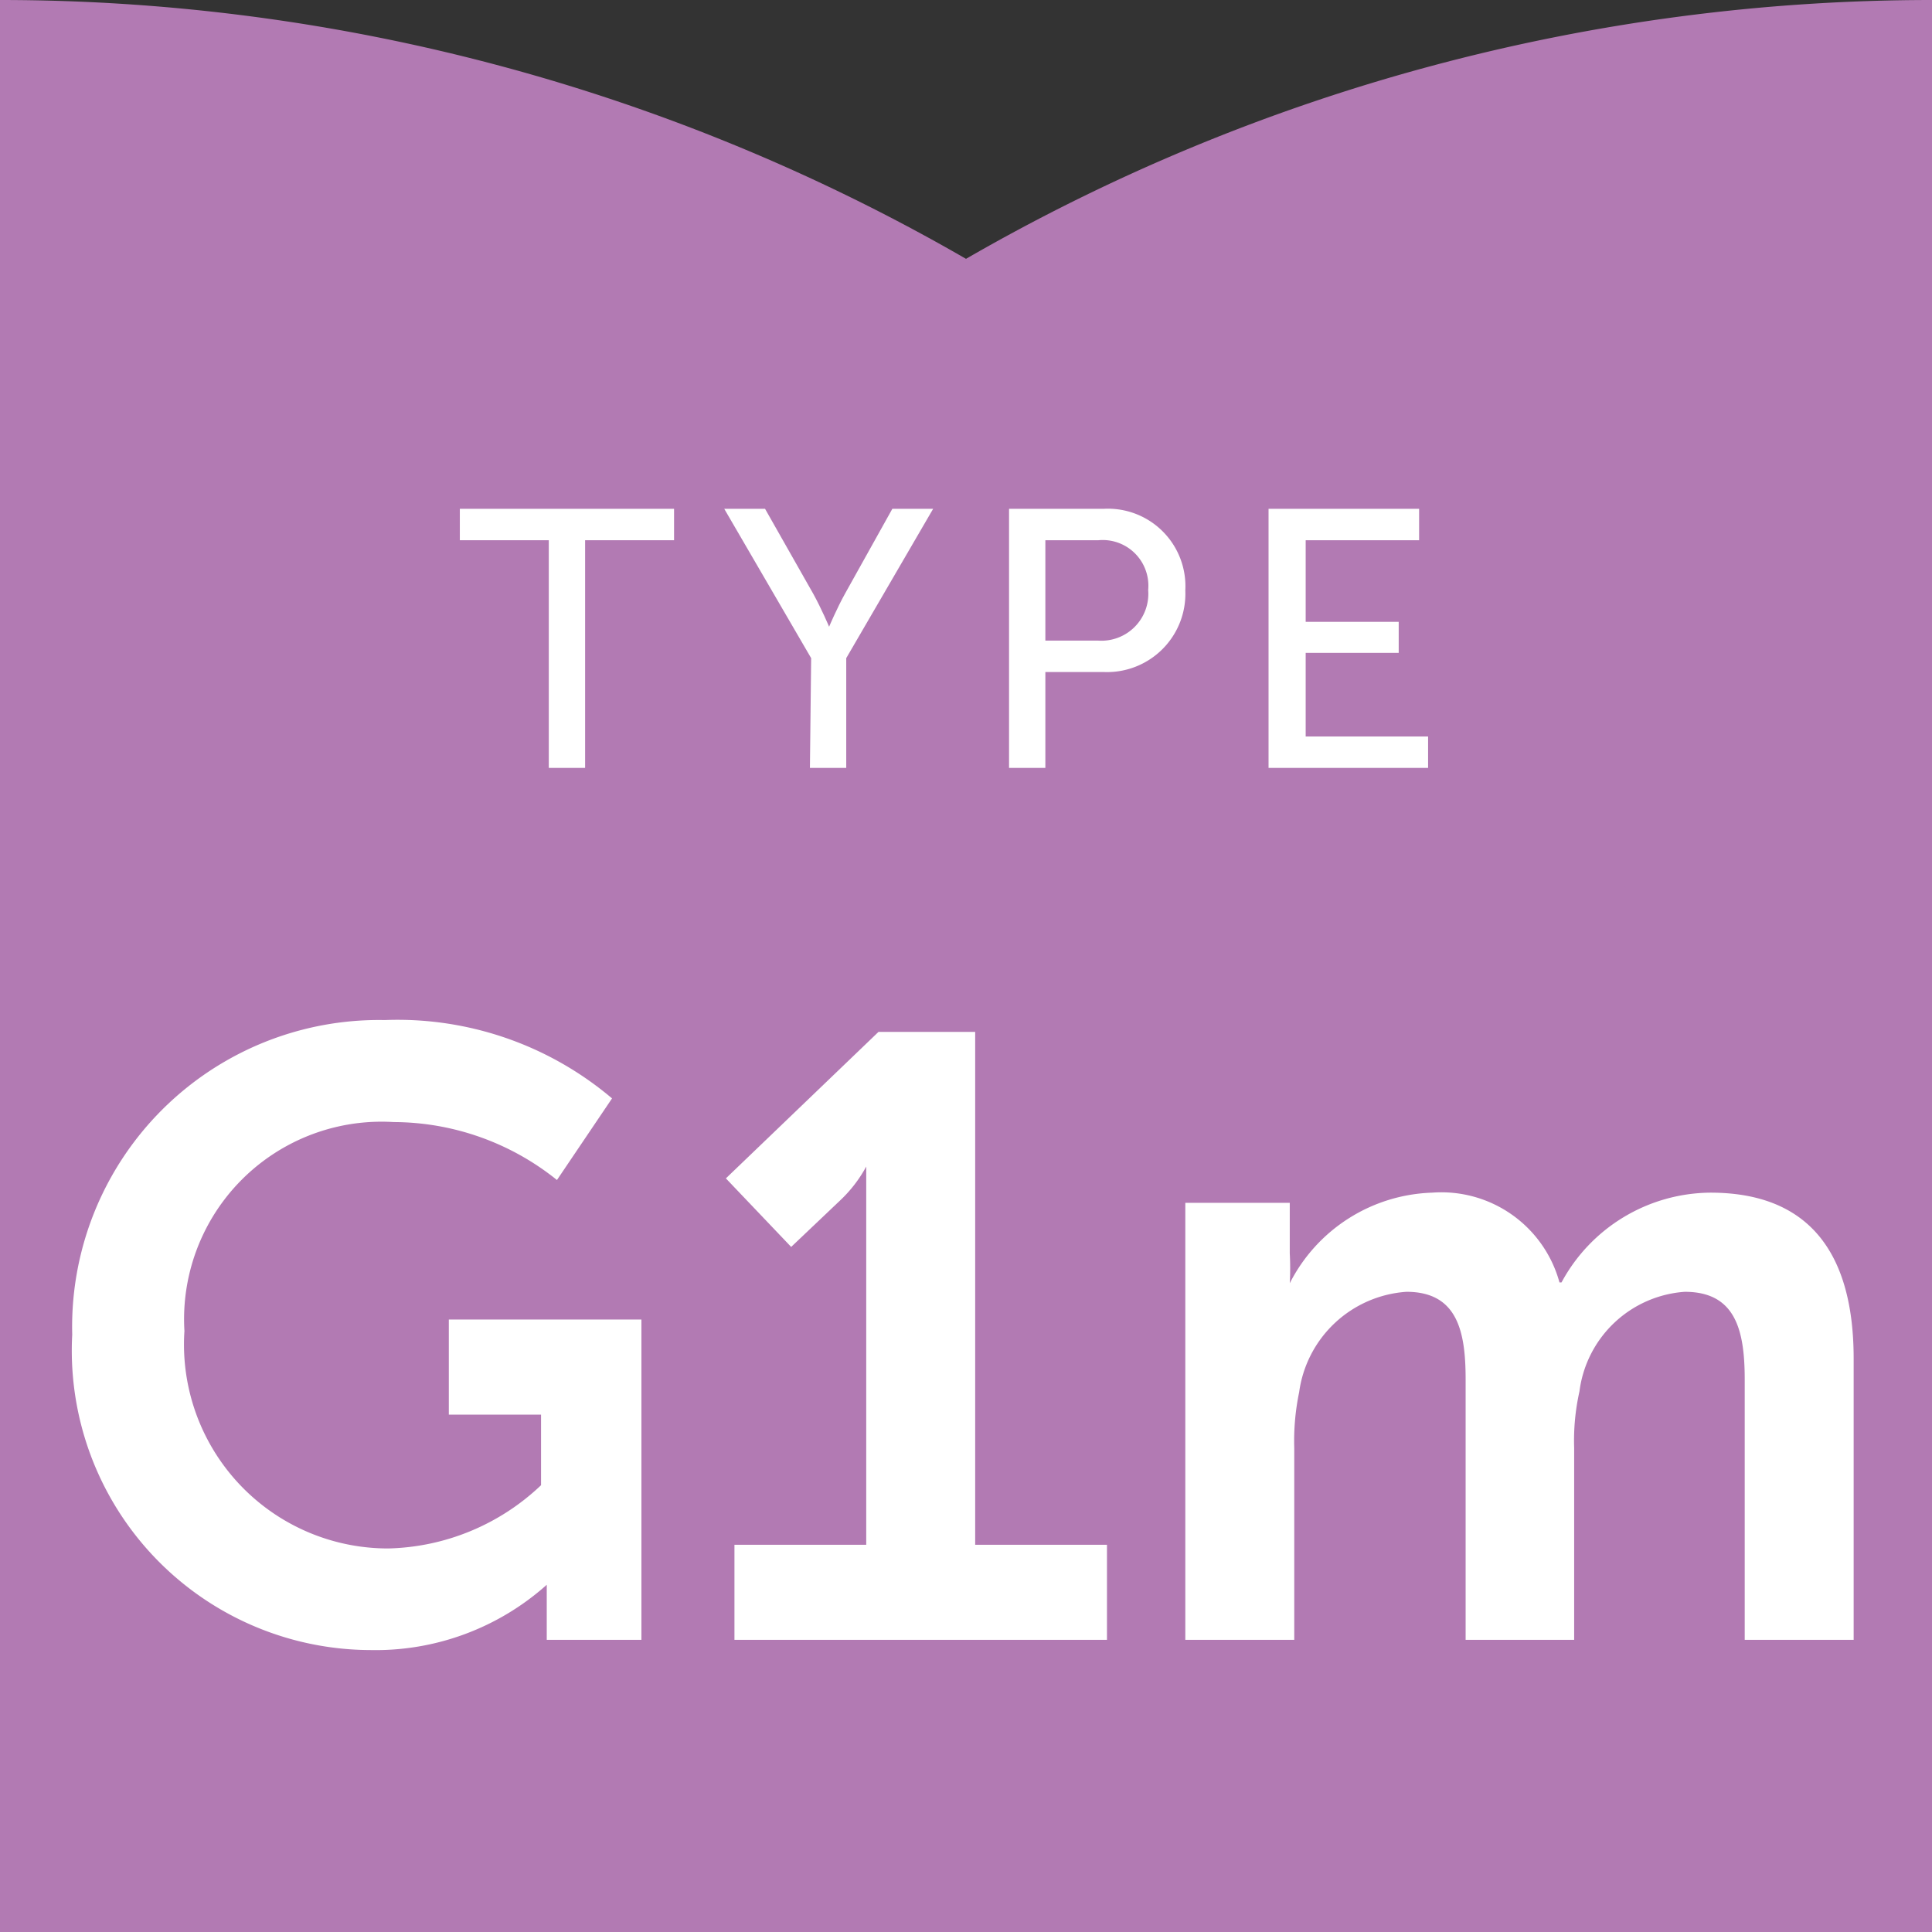
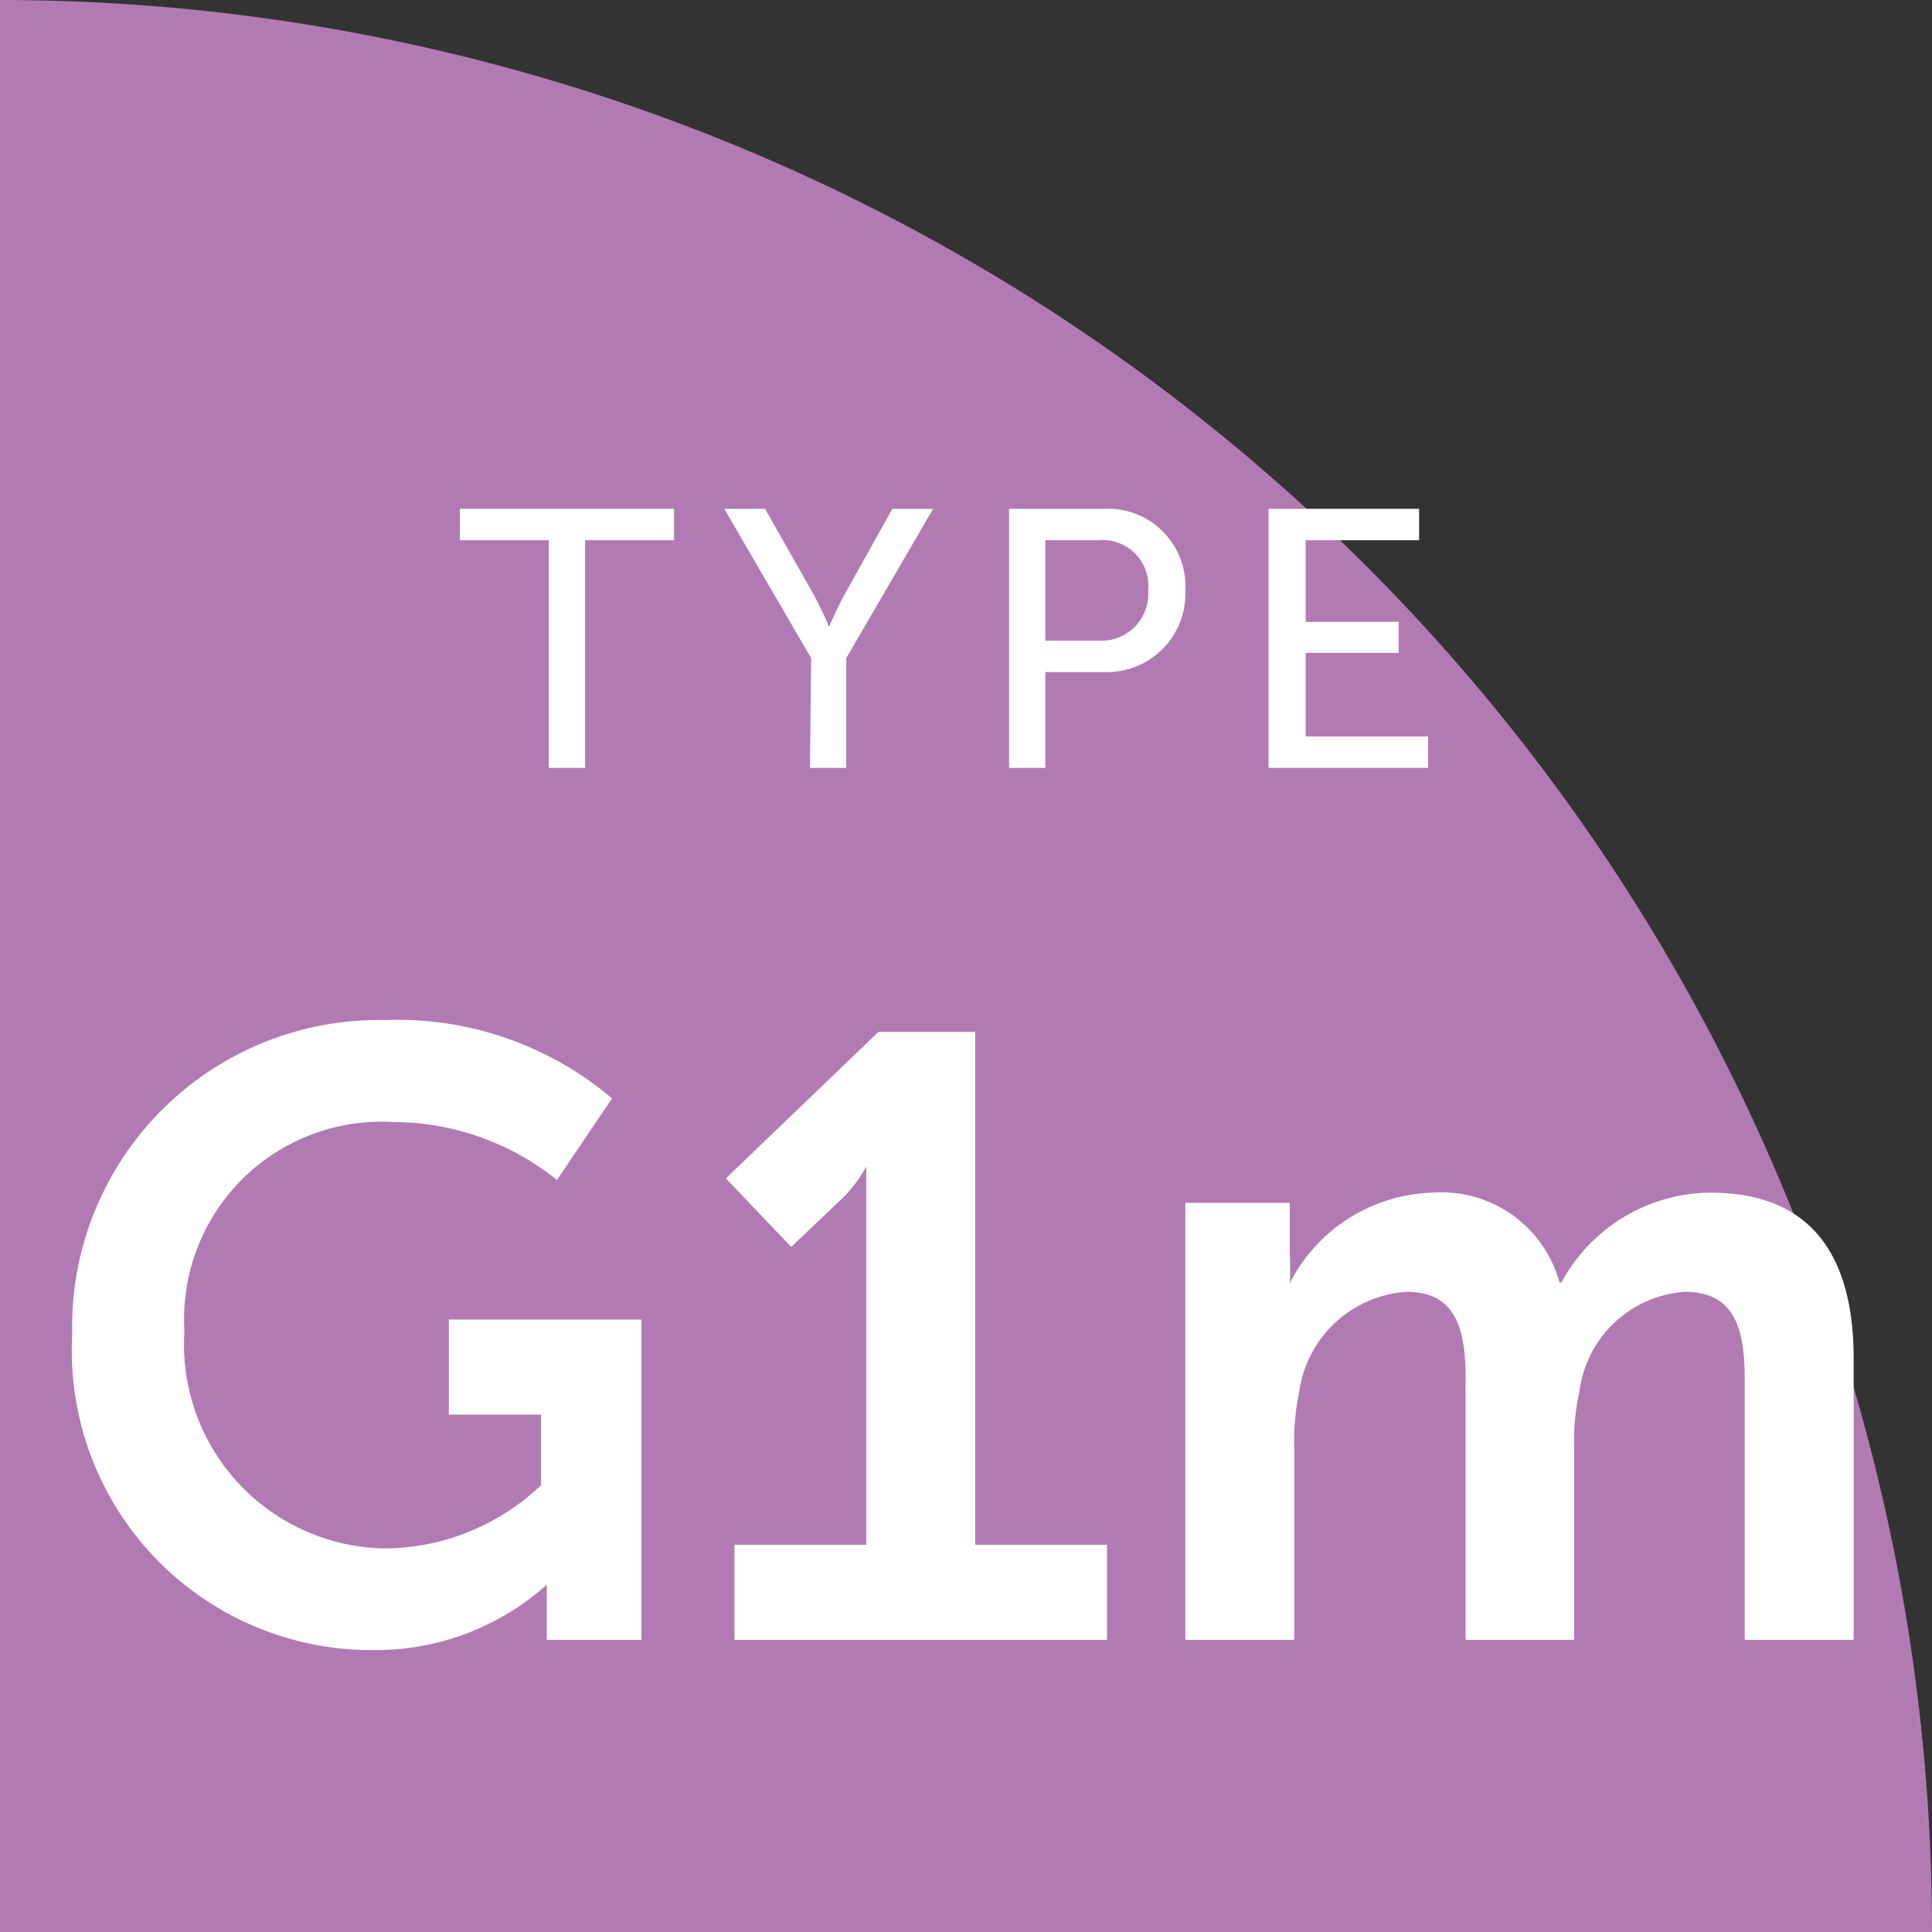
<svg xmlns="http://www.w3.org/2000/svg" id="Layer_1" data-name="Layer 1" width="47.35" height="47.35" viewBox="0 0 47.35 47.35">
  <rect x="0" y="0" width="47.35" height="47.35" fill="#333333" stroke="none" />
  <defs>
    <style>.cls-1{fill:#b27ab3;}.cls-2{fill:#fff;}</style>
  </defs>
-   <path class="cls-1" d="M47.35,0V47.35H0A47.35,47.35,0,0,1,47.35,0Z" />
  <path class="cls-1" d="M0,0V47.35H47.35A47.35,47.35,0,0,0,0,0Z" />
  <path class="cls-2" d="M13.45,13.24H11.27v-.77h5.25v.77H14.34v5.58h-.89Z" />
  <path class="cls-2" d="M19.88,16.13l-2.13-3.66h1l1.18,2.08c.2.36.39.81.39.81h0s.19-.45.39-.81l1.16-2.08h1l-2.13,3.66v2.69h-.89Z" />
  <path class="cls-2" d="M24.73,12.47h2.32a1.9,1.9,0,0,1,2,2,1.92,1.92,0,0,1-2,2H25.62v2.35h-.89Zm2.18,3.23a1.15,1.15,0,0,0,1.23-1.24,1.12,1.12,0,0,0-1.22-1.22h-1.3V15.7Z" />
  <path class="cls-2" d="M31.09,12.47h3.69v.77H32v2h2.28V16H32v2.05h3v.77H31.09Z" />
  <path class="cls-2" d="M9.43,25A8.13,8.13,0,0,1,15,26.92l-1.35,2a6.41,6.41,0,0,0-4-1.42,4.84,4.84,0,0,0-5.13,5.12,5,5,0,0,0,5,5.33,5.62,5.62,0,0,0,3.74-1.55V34.67H11V32.34h4.72v7.85H13.4v-.72c0-.31,0-.63,0-.63h0a6.29,6.29,0,0,1-4.32,1.6,7.34,7.34,0,0,1-7.31-7.73A7.52,7.52,0,0,1,9.43,25Z" />
  <path class="cls-2" d="M18,37.86h3.23V29.59c0-.51,0-1,0-1h0a3.31,3.31,0,0,1-.65.84l-1.19,1.13-1.6-1.68,3.74-3.59h2.37V37.86h3.23v2.33H18Z" />
  <path class="cls-2" d="M29.05,29.48h2.56v1.24a6.78,6.78,0,0,1,0,.73h0a4.06,4.06,0,0,1,3.49-2.22,3,3,0,0,1,3.12,2.2h.05a4.18,4.18,0,0,1,3.65-2.2c2.23,0,3.51,1.26,3.51,4.07v6.89H42.76V33.81c0-1.22-.23-2.15-1.47-2.15a2.8,2.8,0,0,0-2.58,2.44,5.52,5.52,0,0,0-.13,1.39v4.7H35.92V33.81c0-1.16-.19-2.15-1.45-2.15a2.85,2.85,0,0,0-2.63,2.46,5.87,5.87,0,0,0-.12,1.37v4.7H29.05Z" />
</svg>